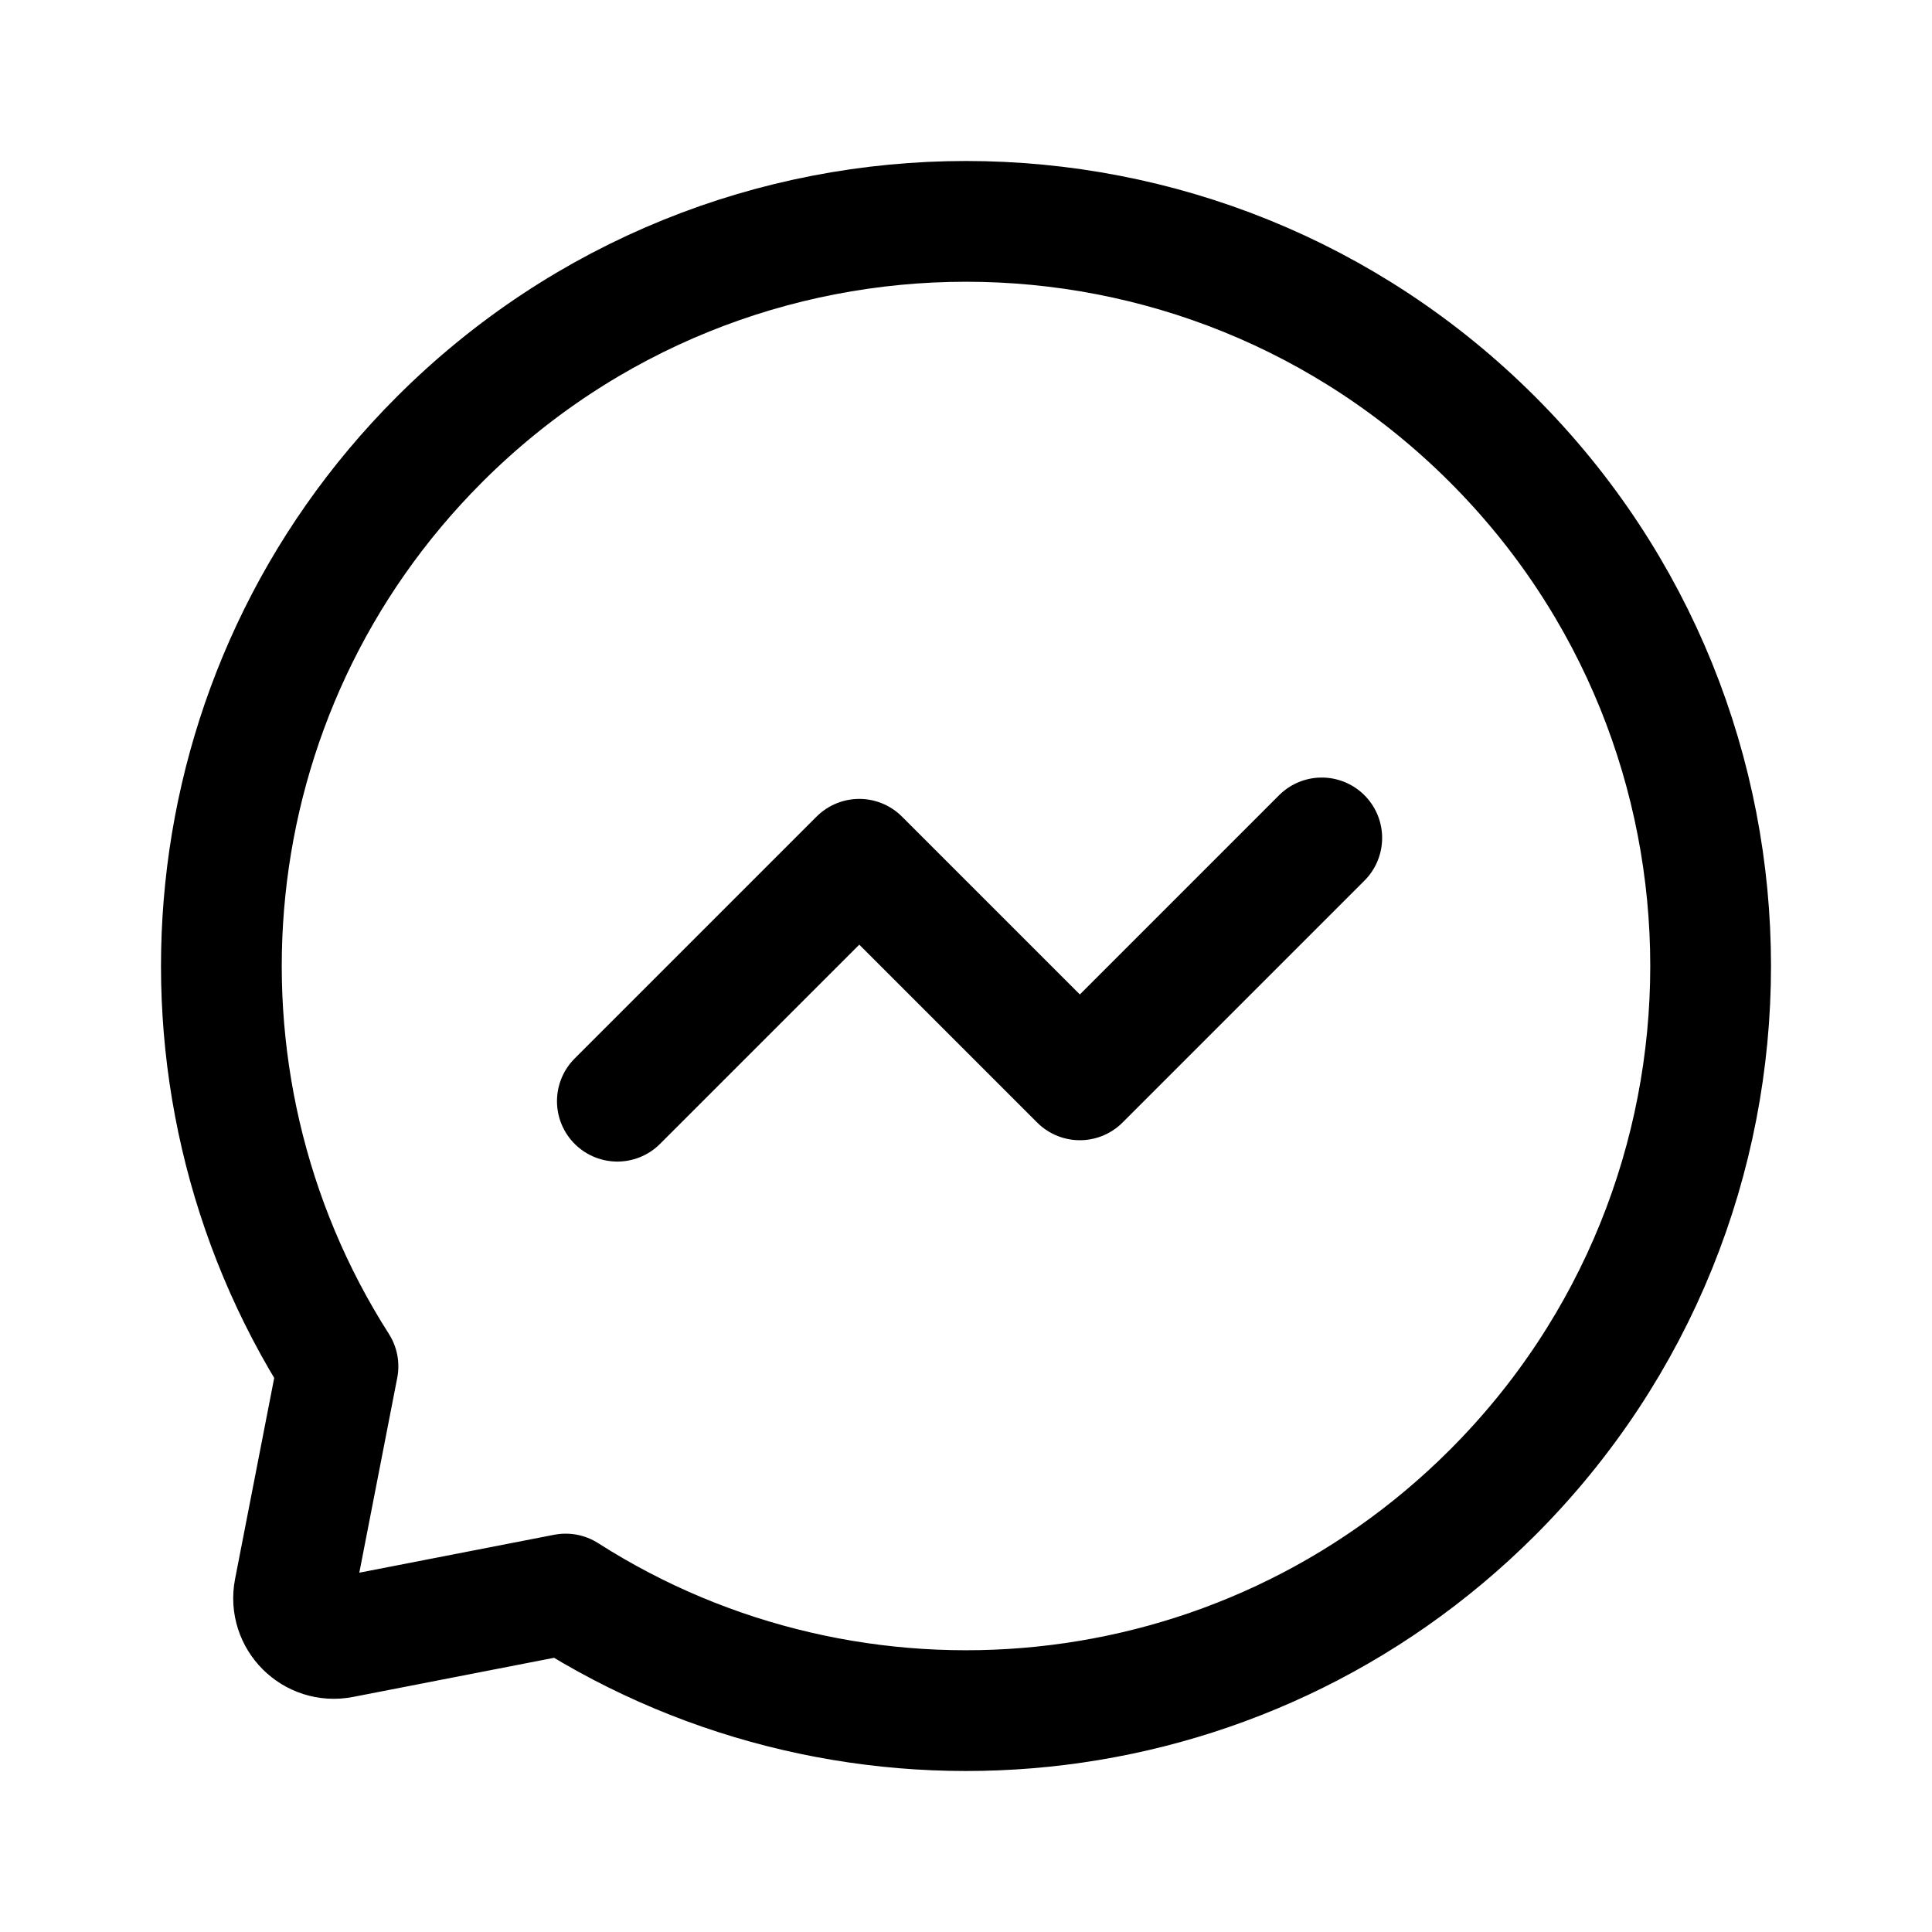
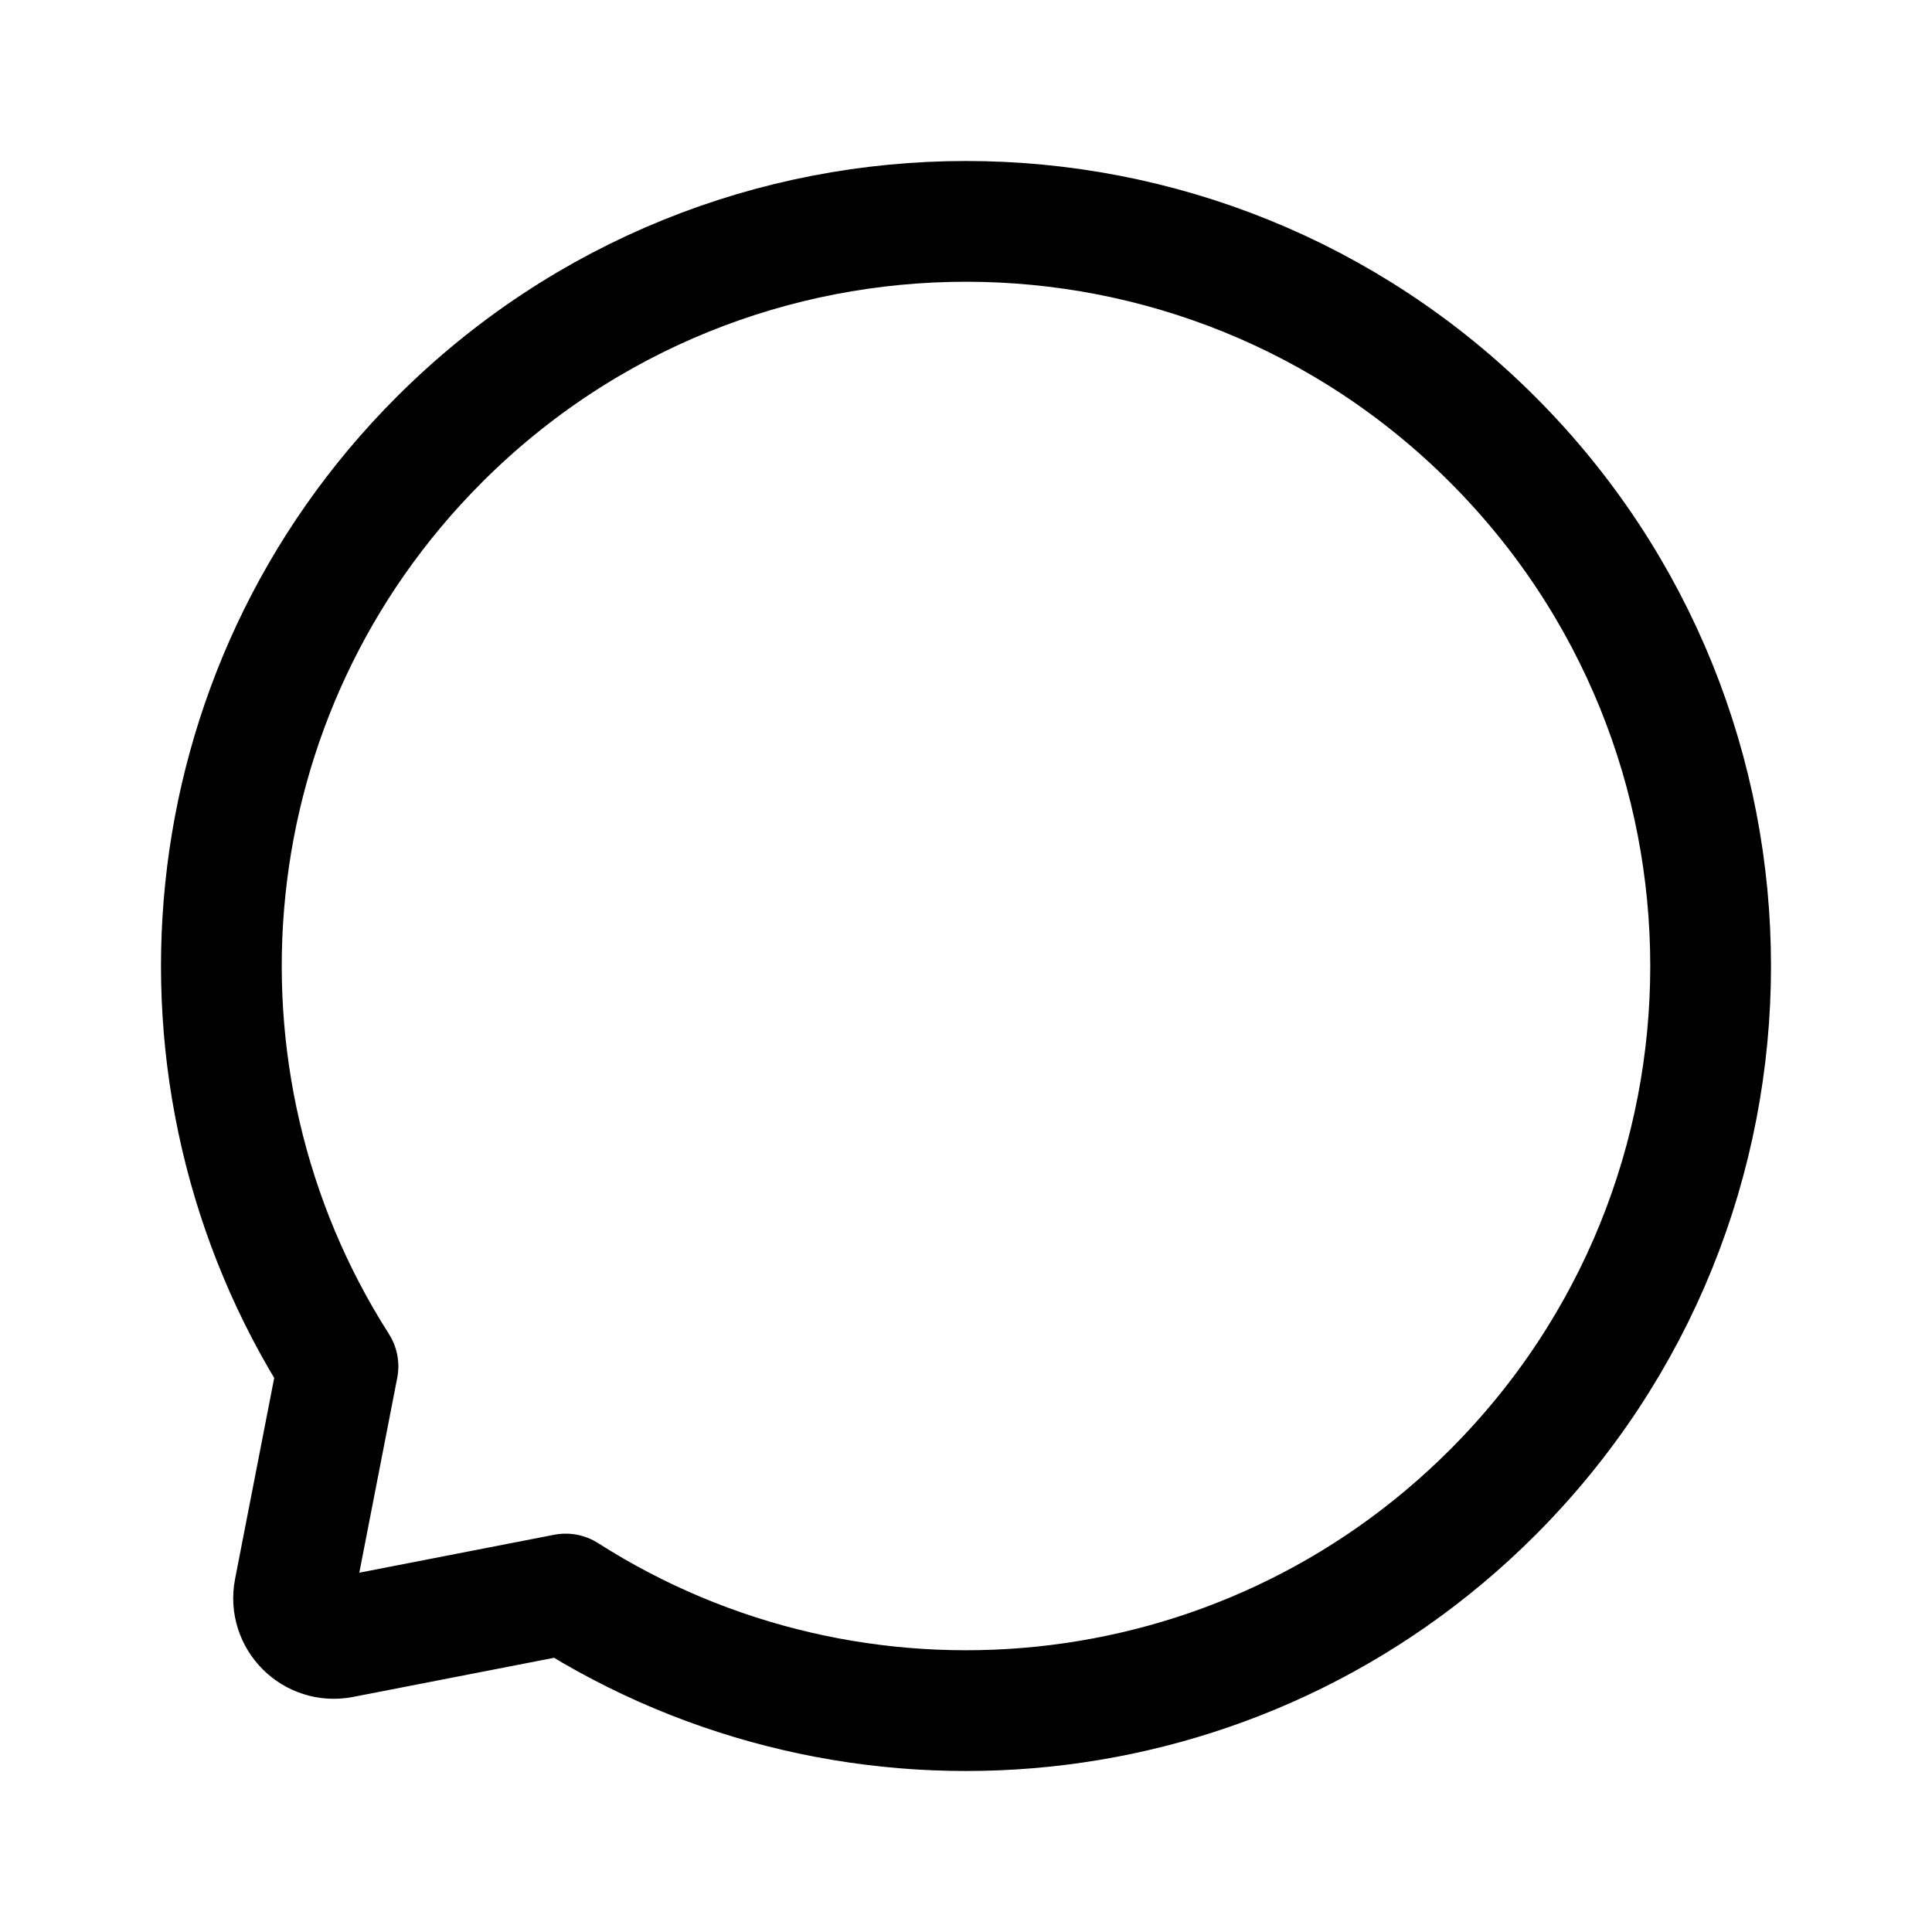
<svg xmlns="http://www.w3.org/2000/svg" width="800px" height="800px" viewBox="0 0 192 192" fill="none">
  <g stroke="#000000" stroke-linejoin="round" stroke-width="12" clip-path="url(#a)">
    <path d="M148.326 43.674c-28.899-28.899-75.753-28.899-104.652 0-25.014 25.014-28.377 63.481-10.087 92.112l-4.336 22.272c-.542 2.784 1.907 5.233 4.691 4.691l22.272-4.336c28.631 18.29 67.098 14.927 92.112-10.087 28.899-28.899 28.899-75.753 0-104.652Z" />
-     <path stroke-linecap="round" d="m131.355 83.272-24.041 24.042-21.92-21.92-24.042 24.041" />
  </g>
  <defs>
    <clipPath id="a">
      <path fill="#ffffff" d="M0 0h192v192H0z" />
    </clipPath>
  </defs>
</svg>